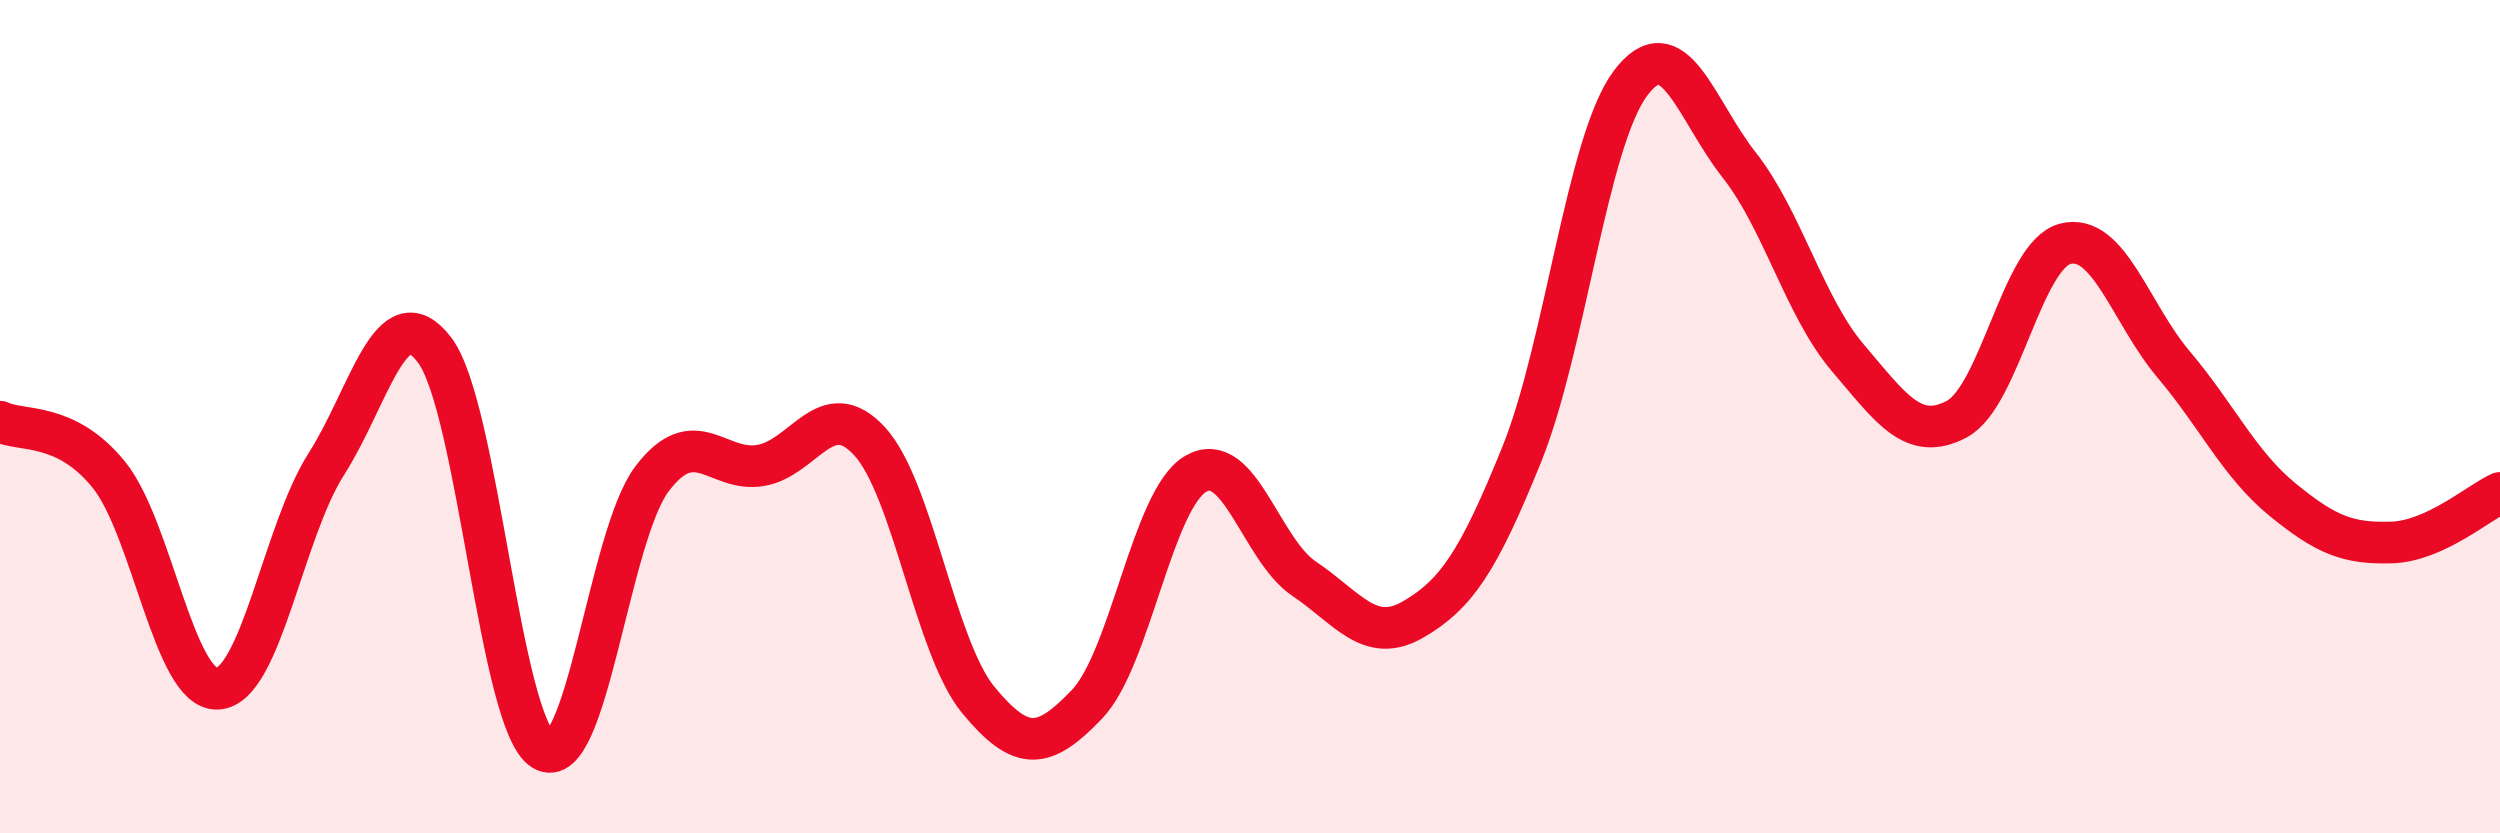
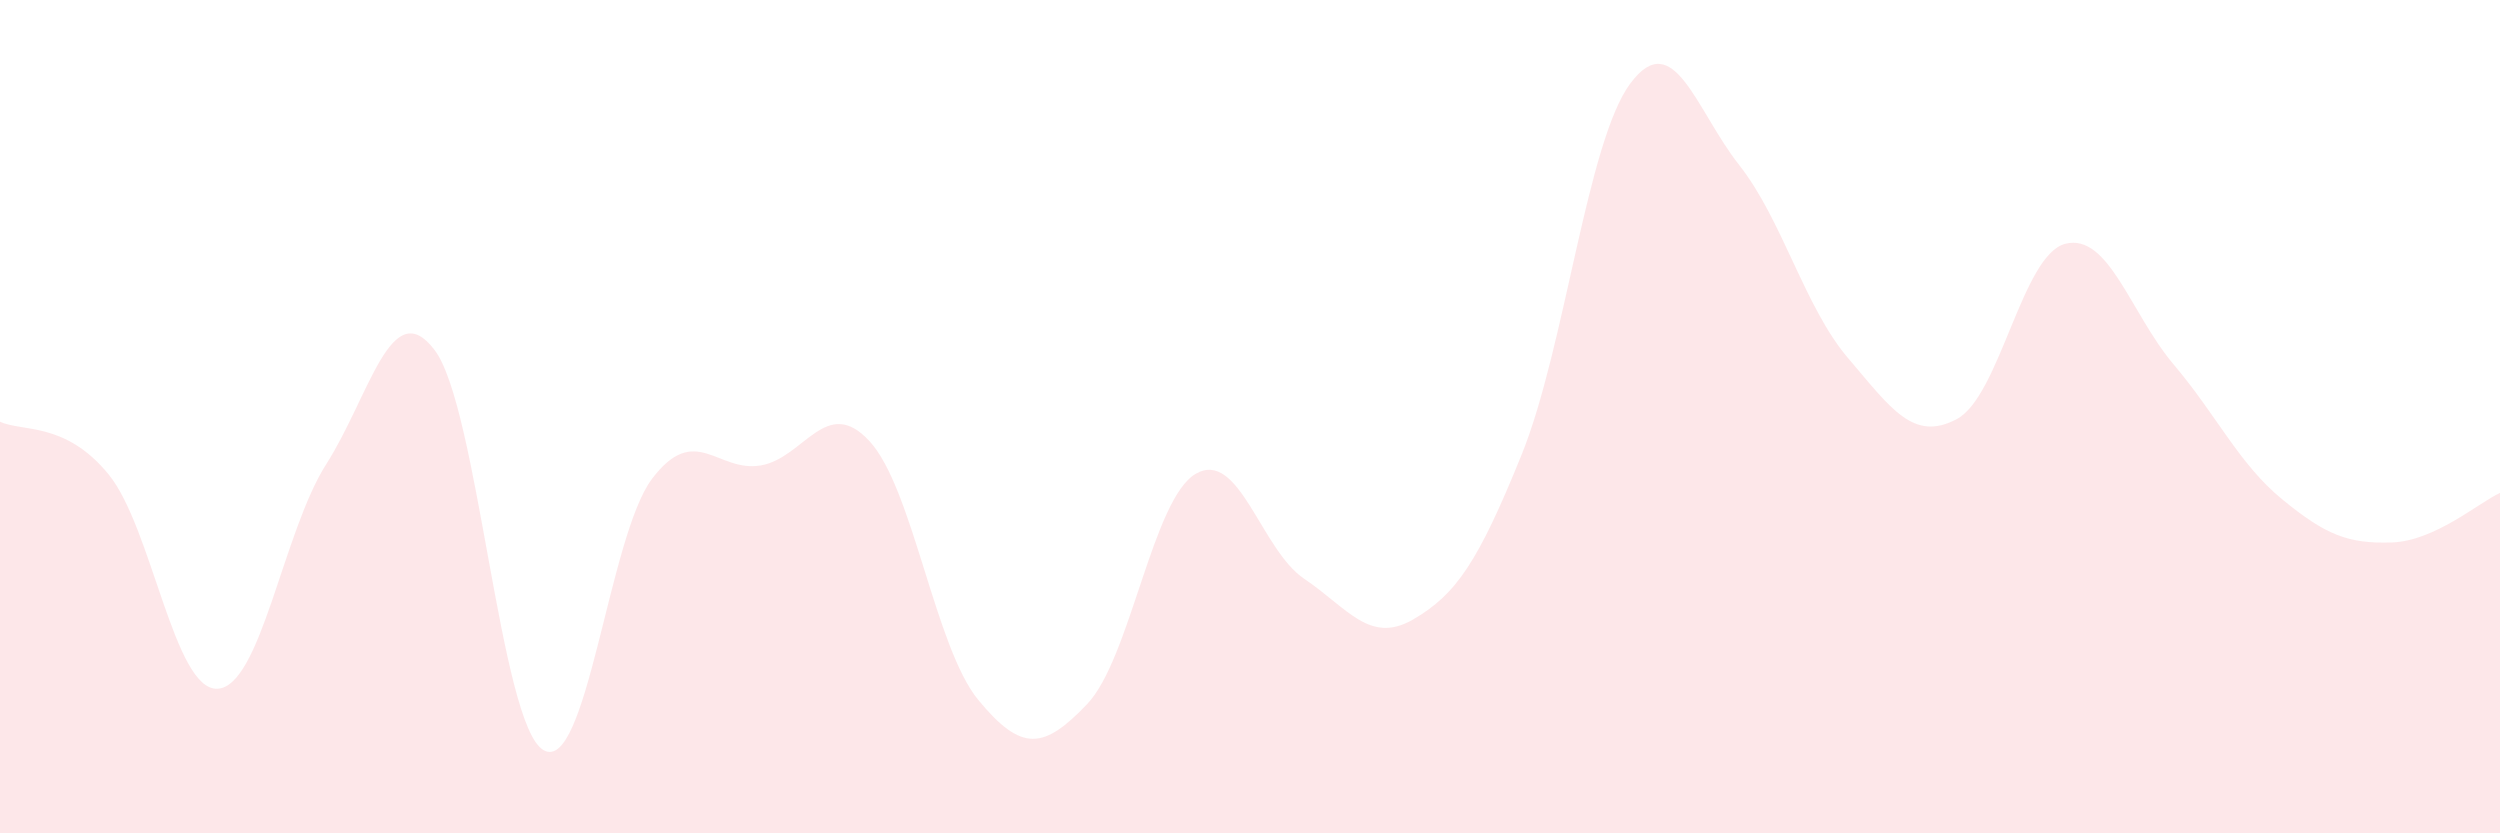
<svg xmlns="http://www.w3.org/2000/svg" width="60" height="20" viewBox="0 0 60 20">
  <path d="M 0,10.12 C 0.52,10.37 1.57,10.11 2.61,11.39 C 3.65,12.67 4.18,16.58 5.22,16.53 C 6.26,16.48 6.79,12.77 7.83,11.14 C 8.87,9.51 9.39,7.03 10.43,8.4 C 11.47,9.77 12,17.38 13.04,18 C 14.08,18.62 14.61,12.86 15.65,11.49 C 16.69,10.12 17.22,11.35 18.26,11.17 C 19.3,10.99 19.83,9.46 20.87,10.59 C 21.91,11.72 22.44,15.54 23.48,16.8 C 24.52,18.06 25.05,17.99 26.09,16.9 C 27.13,15.81 27.66,11.97 28.7,11.37 C 29.74,10.77 30.26,13.19 31.3,13.89 C 32.34,14.59 32.87,15.47 33.91,14.87 C 34.95,14.27 35.48,13.48 36.52,10.91 C 37.56,8.34 38.09,3.39 39.13,2 C 40.17,0.61 40.7,2.64 41.74,3.96 C 42.78,5.28 43.31,7.37 44.35,8.59 C 45.39,9.81 45.92,10.61 46.96,10.06 C 48,9.51 48.53,6.11 49.57,5.85 C 50.61,5.59 51.13,7.52 52.17,8.75 C 53.21,9.98 53.74,11.14 54.78,11.99 C 55.82,12.84 56.35,13.05 57.39,13.02 C 58.43,12.99 59.48,12.07 60,11.83L60 20L0 20Z" fill="#EB0A25" opacity="0.1" stroke-linecap="round" stroke-linejoin="round" />
-   <path d="M 0,10.12 C 0.52,10.37 1.57,10.11 2.61,11.39 C 3.65,12.67 4.18,16.58 5.22,16.53 C 6.26,16.48 6.79,12.77 7.83,11.14 C 8.87,9.51 9.39,7.03 10.43,8.4 C 11.47,9.77 12,17.38 13.04,18 C 14.08,18.62 14.61,12.86 15.65,11.49 C 16.69,10.12 17.22,11.35 18.26,11.17 C 19.3,10.99 19.83,9.46 20.87,10.59 C 21.91,11.72 22.44,15.54 23.48,16.8 C 24.52,18.06 25.05,17.99 26.09,16.9 C 27.13,15.81 27.66,11.97 28.7,11.37 C 29.74,10.77 30.26,13.19 31.3,13.89 C 32.34,14.59 32.87,15.47 33.91,14.87 C 34.95,14.27 35.48,13.48 36.52,10.91 C 37.56,8.34 38.09,3.39 39.13,2 C 40.17,0.61 40.7,2.64 41.74,3.96 C 42.78,5.28 43.31,7.37 44.35,8.59 C 45.39,9.81 45.92,10.61 46.96,10.06 C 48,9.51 48.53,6.11 49.57,5.85 C 50.61,5.59 51.13,7.52 52.17,8.75 C 53.21,9.98 53.74,11.14 54.78,11.99 C 55.82,12.84 56.35,13.05 57.39,13.02 C 58.43,12.99 59.48,12.07 60,11.83" stroke="#EB0A25" stroke-width="1" fill="none" stroke-linecap="round" stroke-linejoin="round" />
</svg>